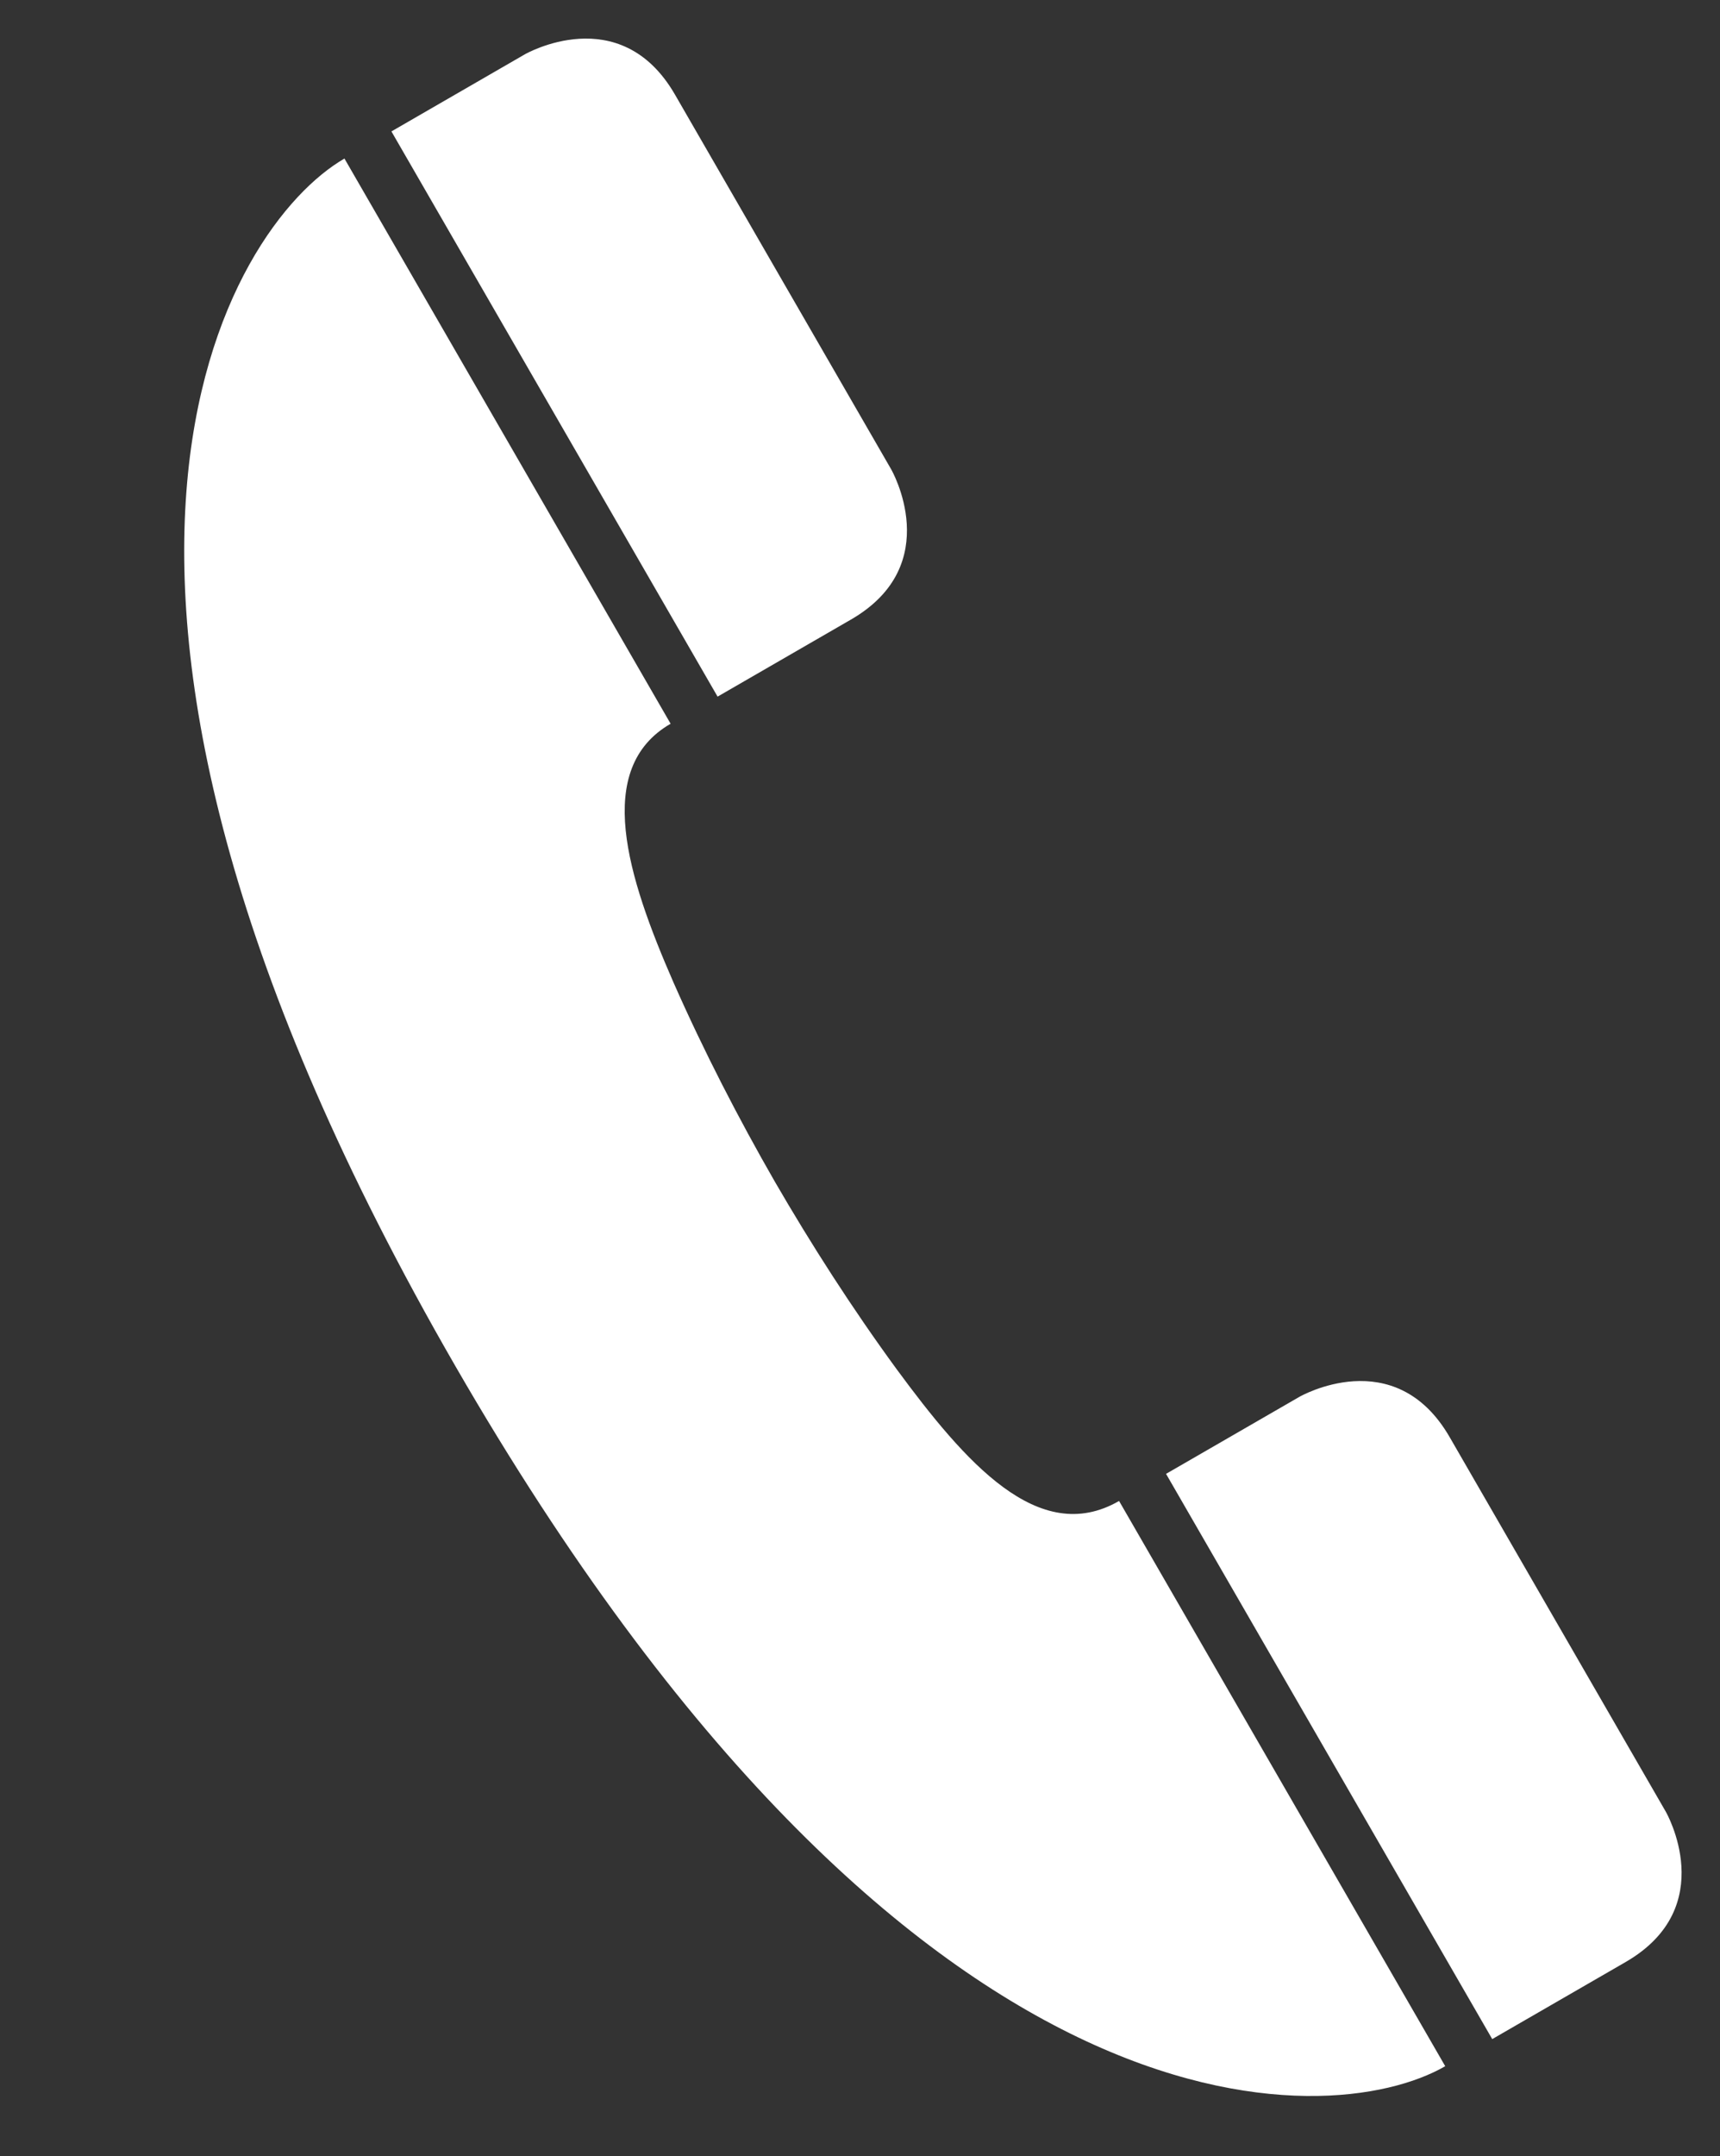
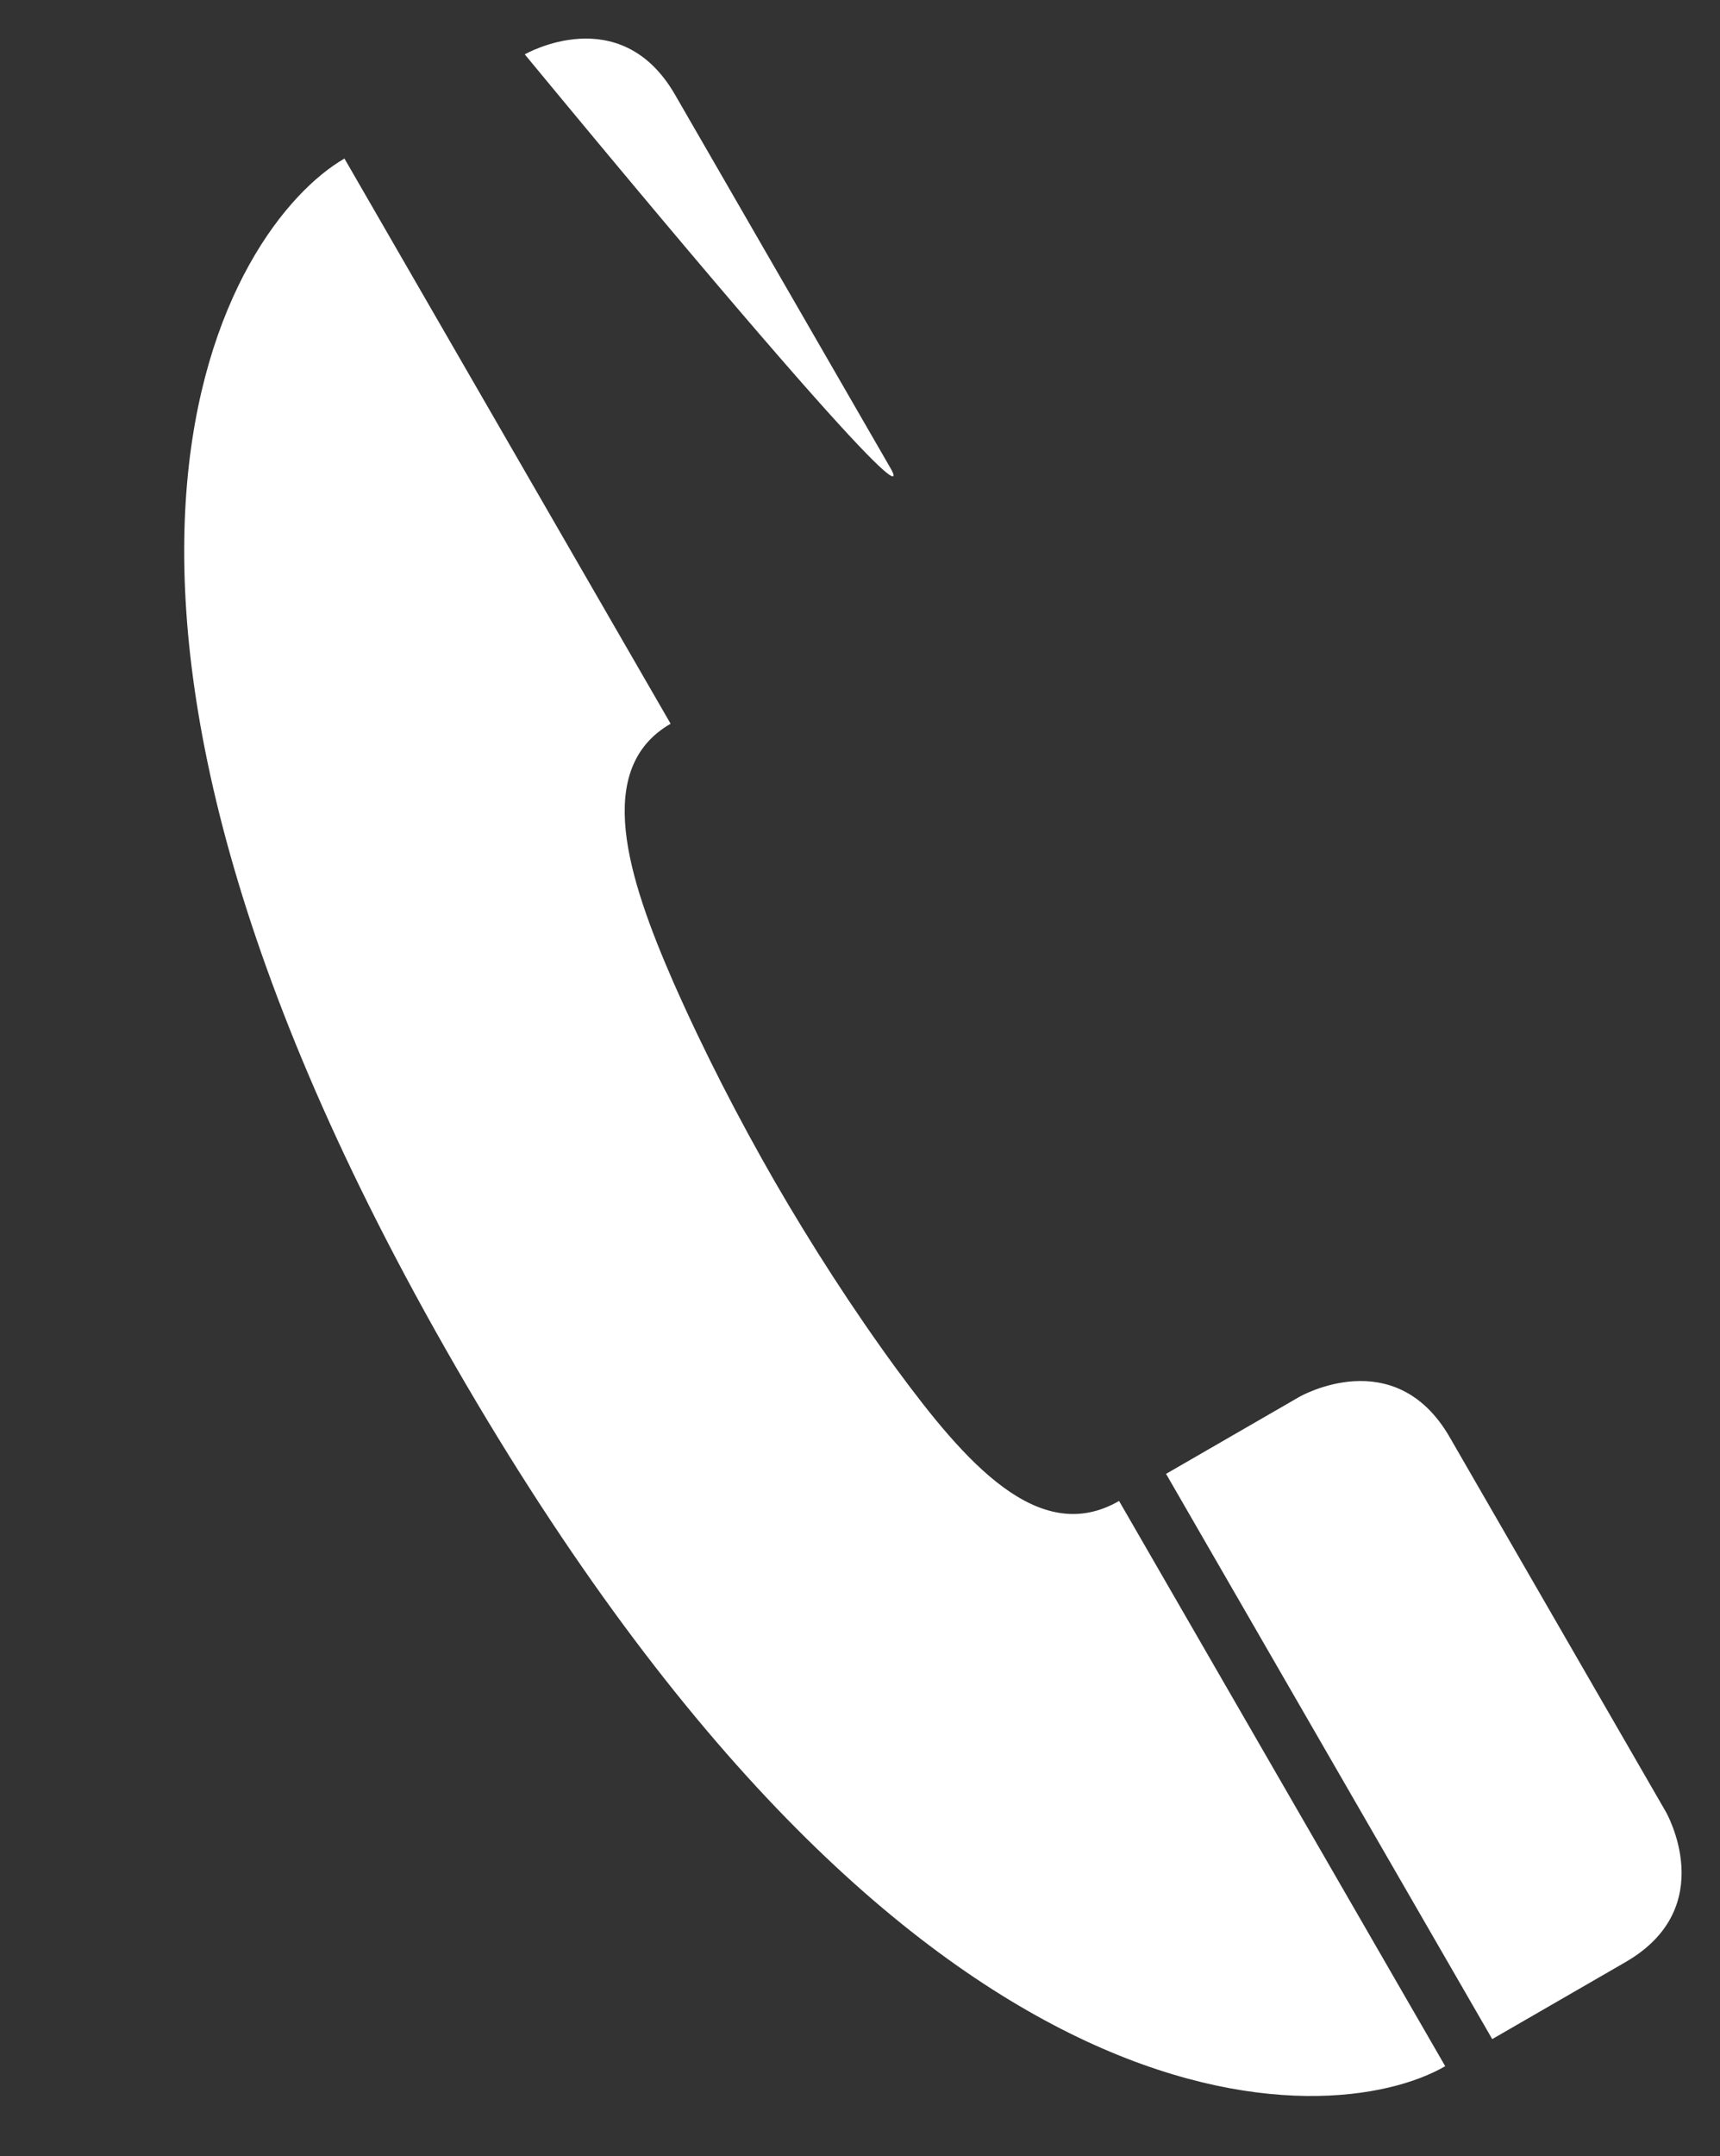
<svg xmlns="http://www.w3.org/2000/svg" fill="#ffffff" height="100.6" preserveAspectRatio="xMidYMid meet" version="1" viewBox="9.9 -0.3 80.3 100.6" width="80.3" zoomAndPan="magnify">
  <rect x="9.9" y="-0.3" width="80.3" height="100.6" fill="#333333" stroke="none" />
  <g id="change1_1">
-     <path d="M51.505,21.598L41.413,4.116c-2.567-4.445-7.014-1.879-7.014-1.879l-6.225,3.595l15.227,26.373l6.225-3.595 C54.072,26.044,51.505,21.598,51.505,21.598 M77.372,96.11L62.145,69.736c-3.76,2.168-7.207-1.84-10.377-6.139 c-2.092-2.86-3.996-5.831-5.693-8.759c-1.687-2.935-3.308-6.068-4.739-9.311c-2.138-4.894-3.751-9.965-0.128-12.057L25.981,7.098 c-5.366,3.098-16.04,19.594,5.181,56.349l0.001,0.002C52.449,100.316,72.008,99.209,77.372,96.11 M87.67,84.236l-10.092-17.48 c-2.568-4.446-7.014-1.879-7.014-1.879l-6.226,3.594l15.228,26.374l6.225-3.594C90.237,88.683,87.67,84.236,87.67,84.236" />
+     <path d="M51.505,21.598L41.413,4.116c-2.567-4.445-7.014-1.879-7.014-1.879l-6.225,3.595l6.225-3.595 C54.072,26.044,51.505,21.598,51.505,21.598 M77.372,96.11L62.145,69.736c-3.76,2.168-7.207-1.84-10.377-6.139 c-2.092-2.86-3.996-5.831-5.693-8.759c-1.687-2.935-3.308-6.068-4.739-9.311c-2.138-4.894-3.751-9.965-0.128-12.057L25.981,7.098 c-5.366,3.098-16.04,19.594,5.181,56.349l0.001,0.002C52.449,100.316,72.008,99.209,77.372,96.11 M87.67,84.236l-10.092-17.48 c-2.568-4.446-7.014-1.879-7.014-1.879l-6.226,3.594l15.228,26.374l6.225-3.594C90.237,88.683,87.67,84.236,87.67,84.236" />
  </g>
</svg>